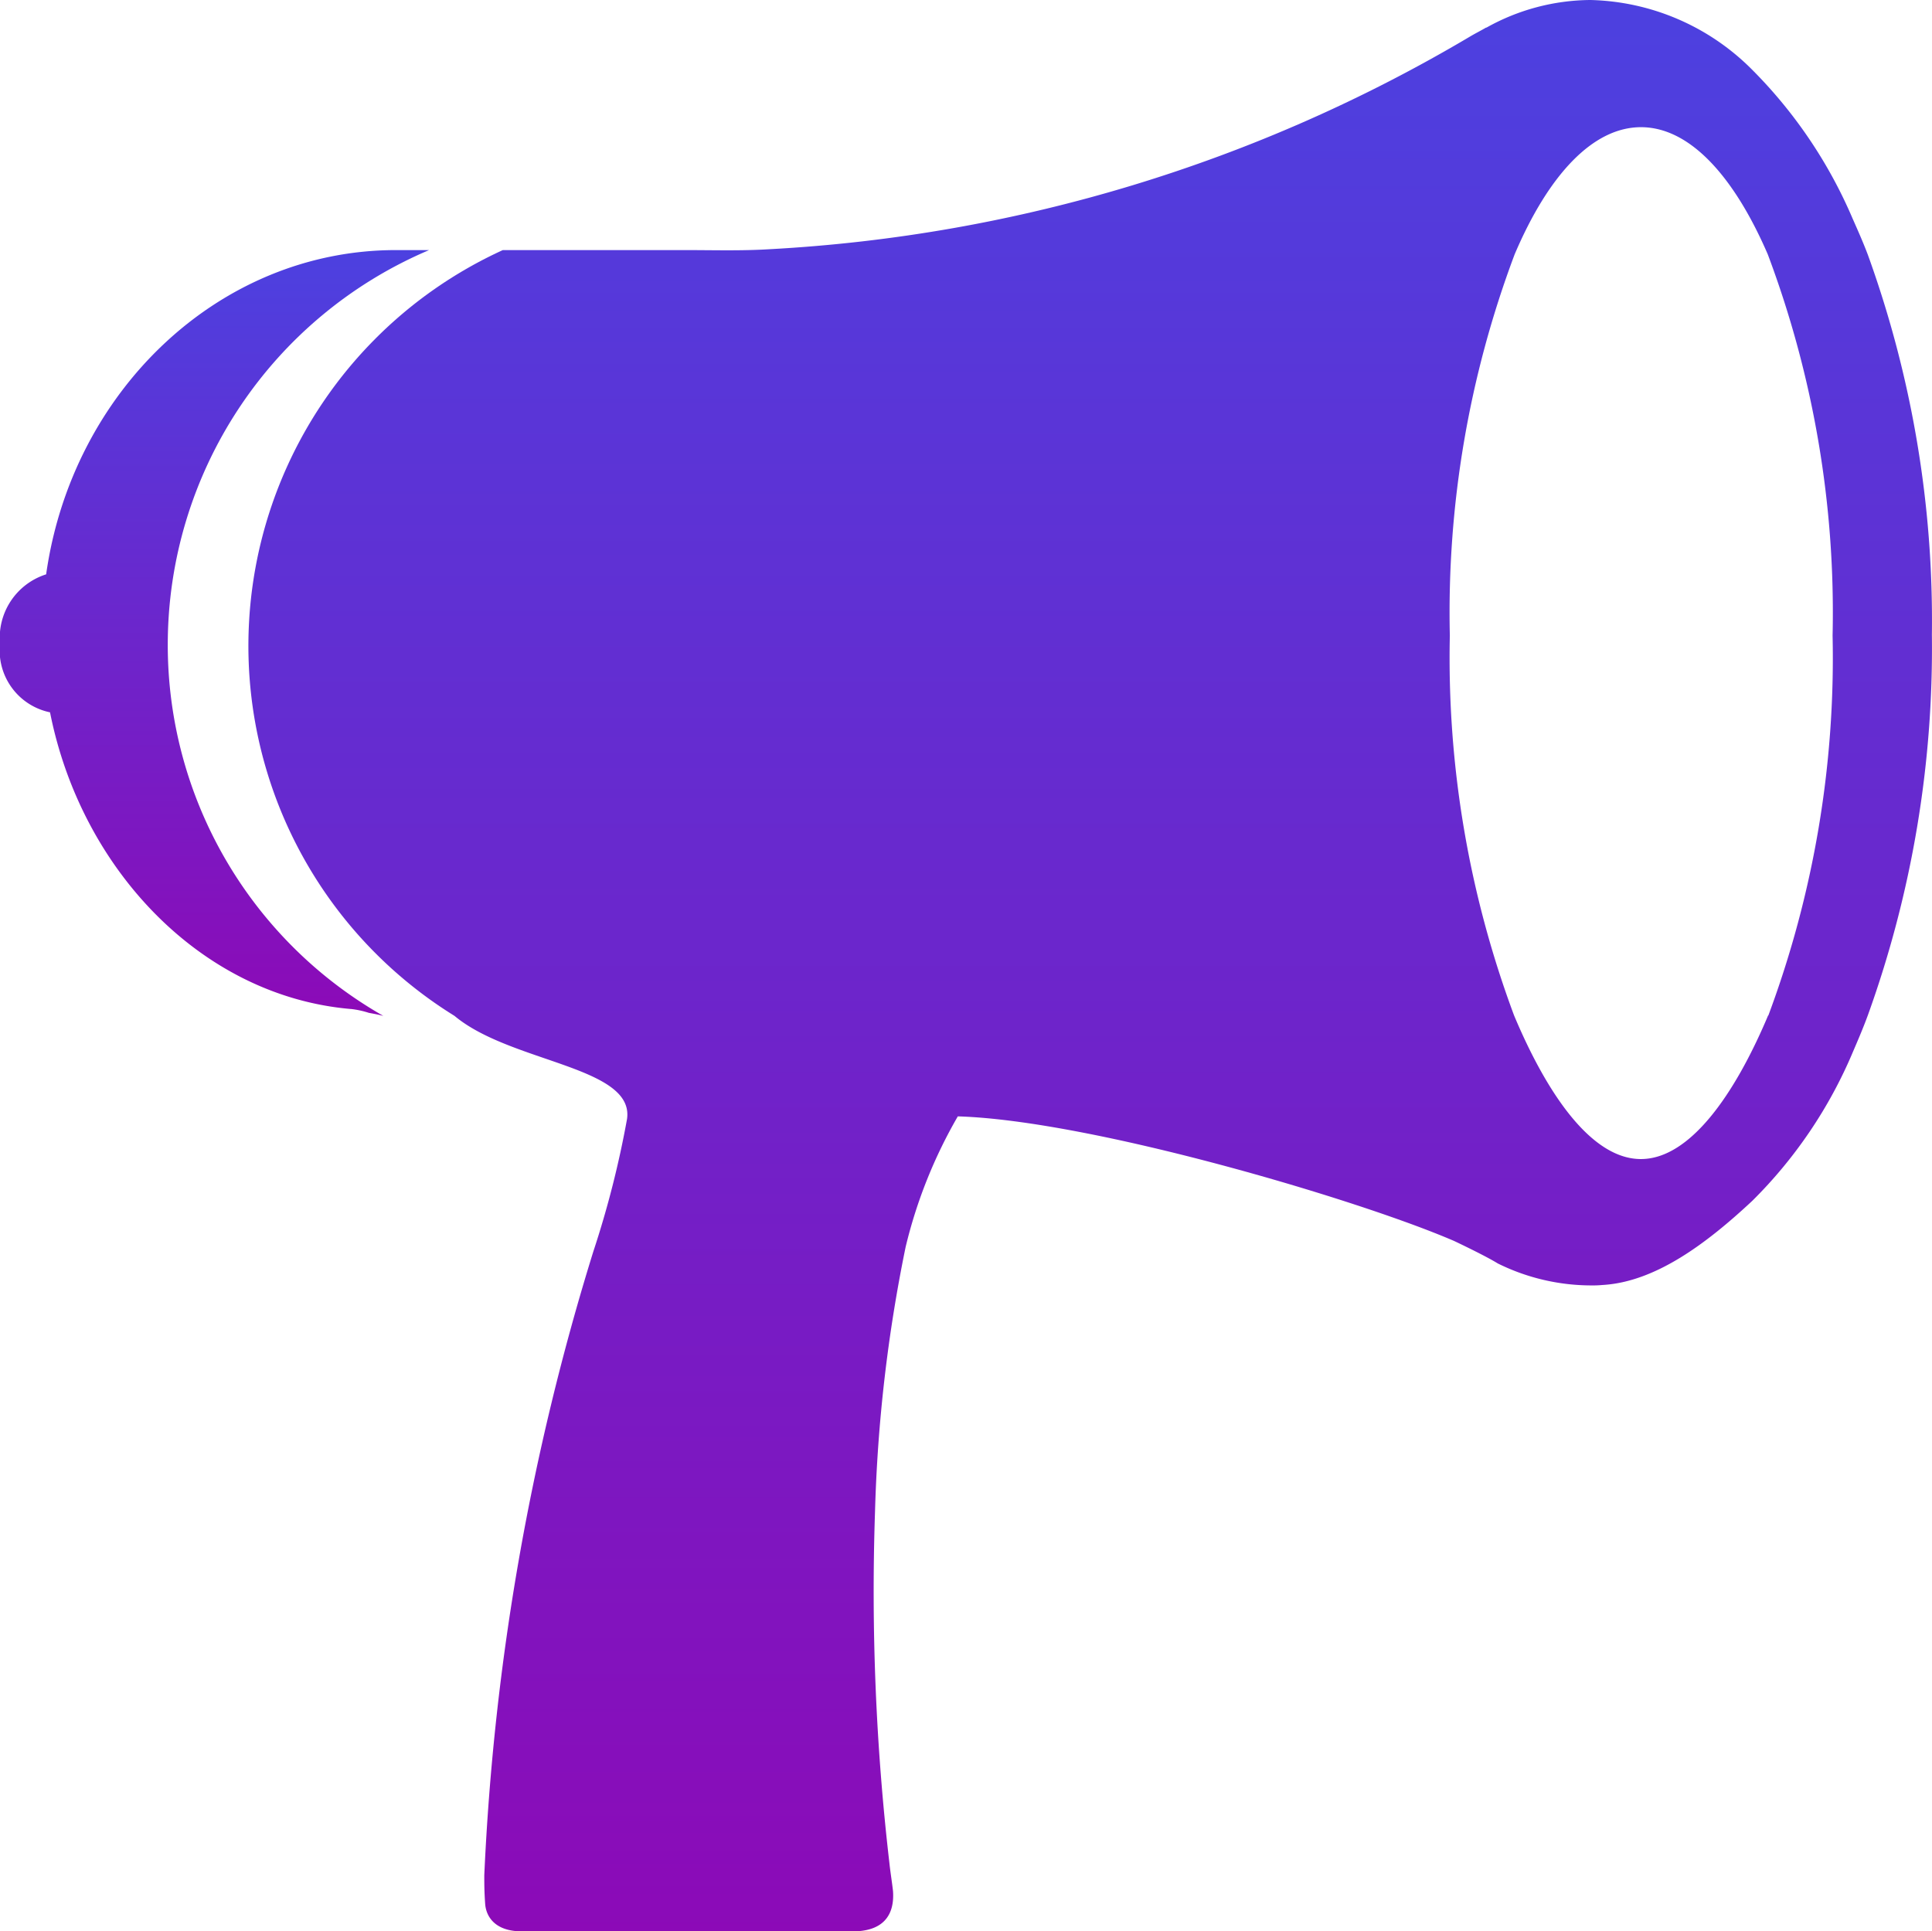
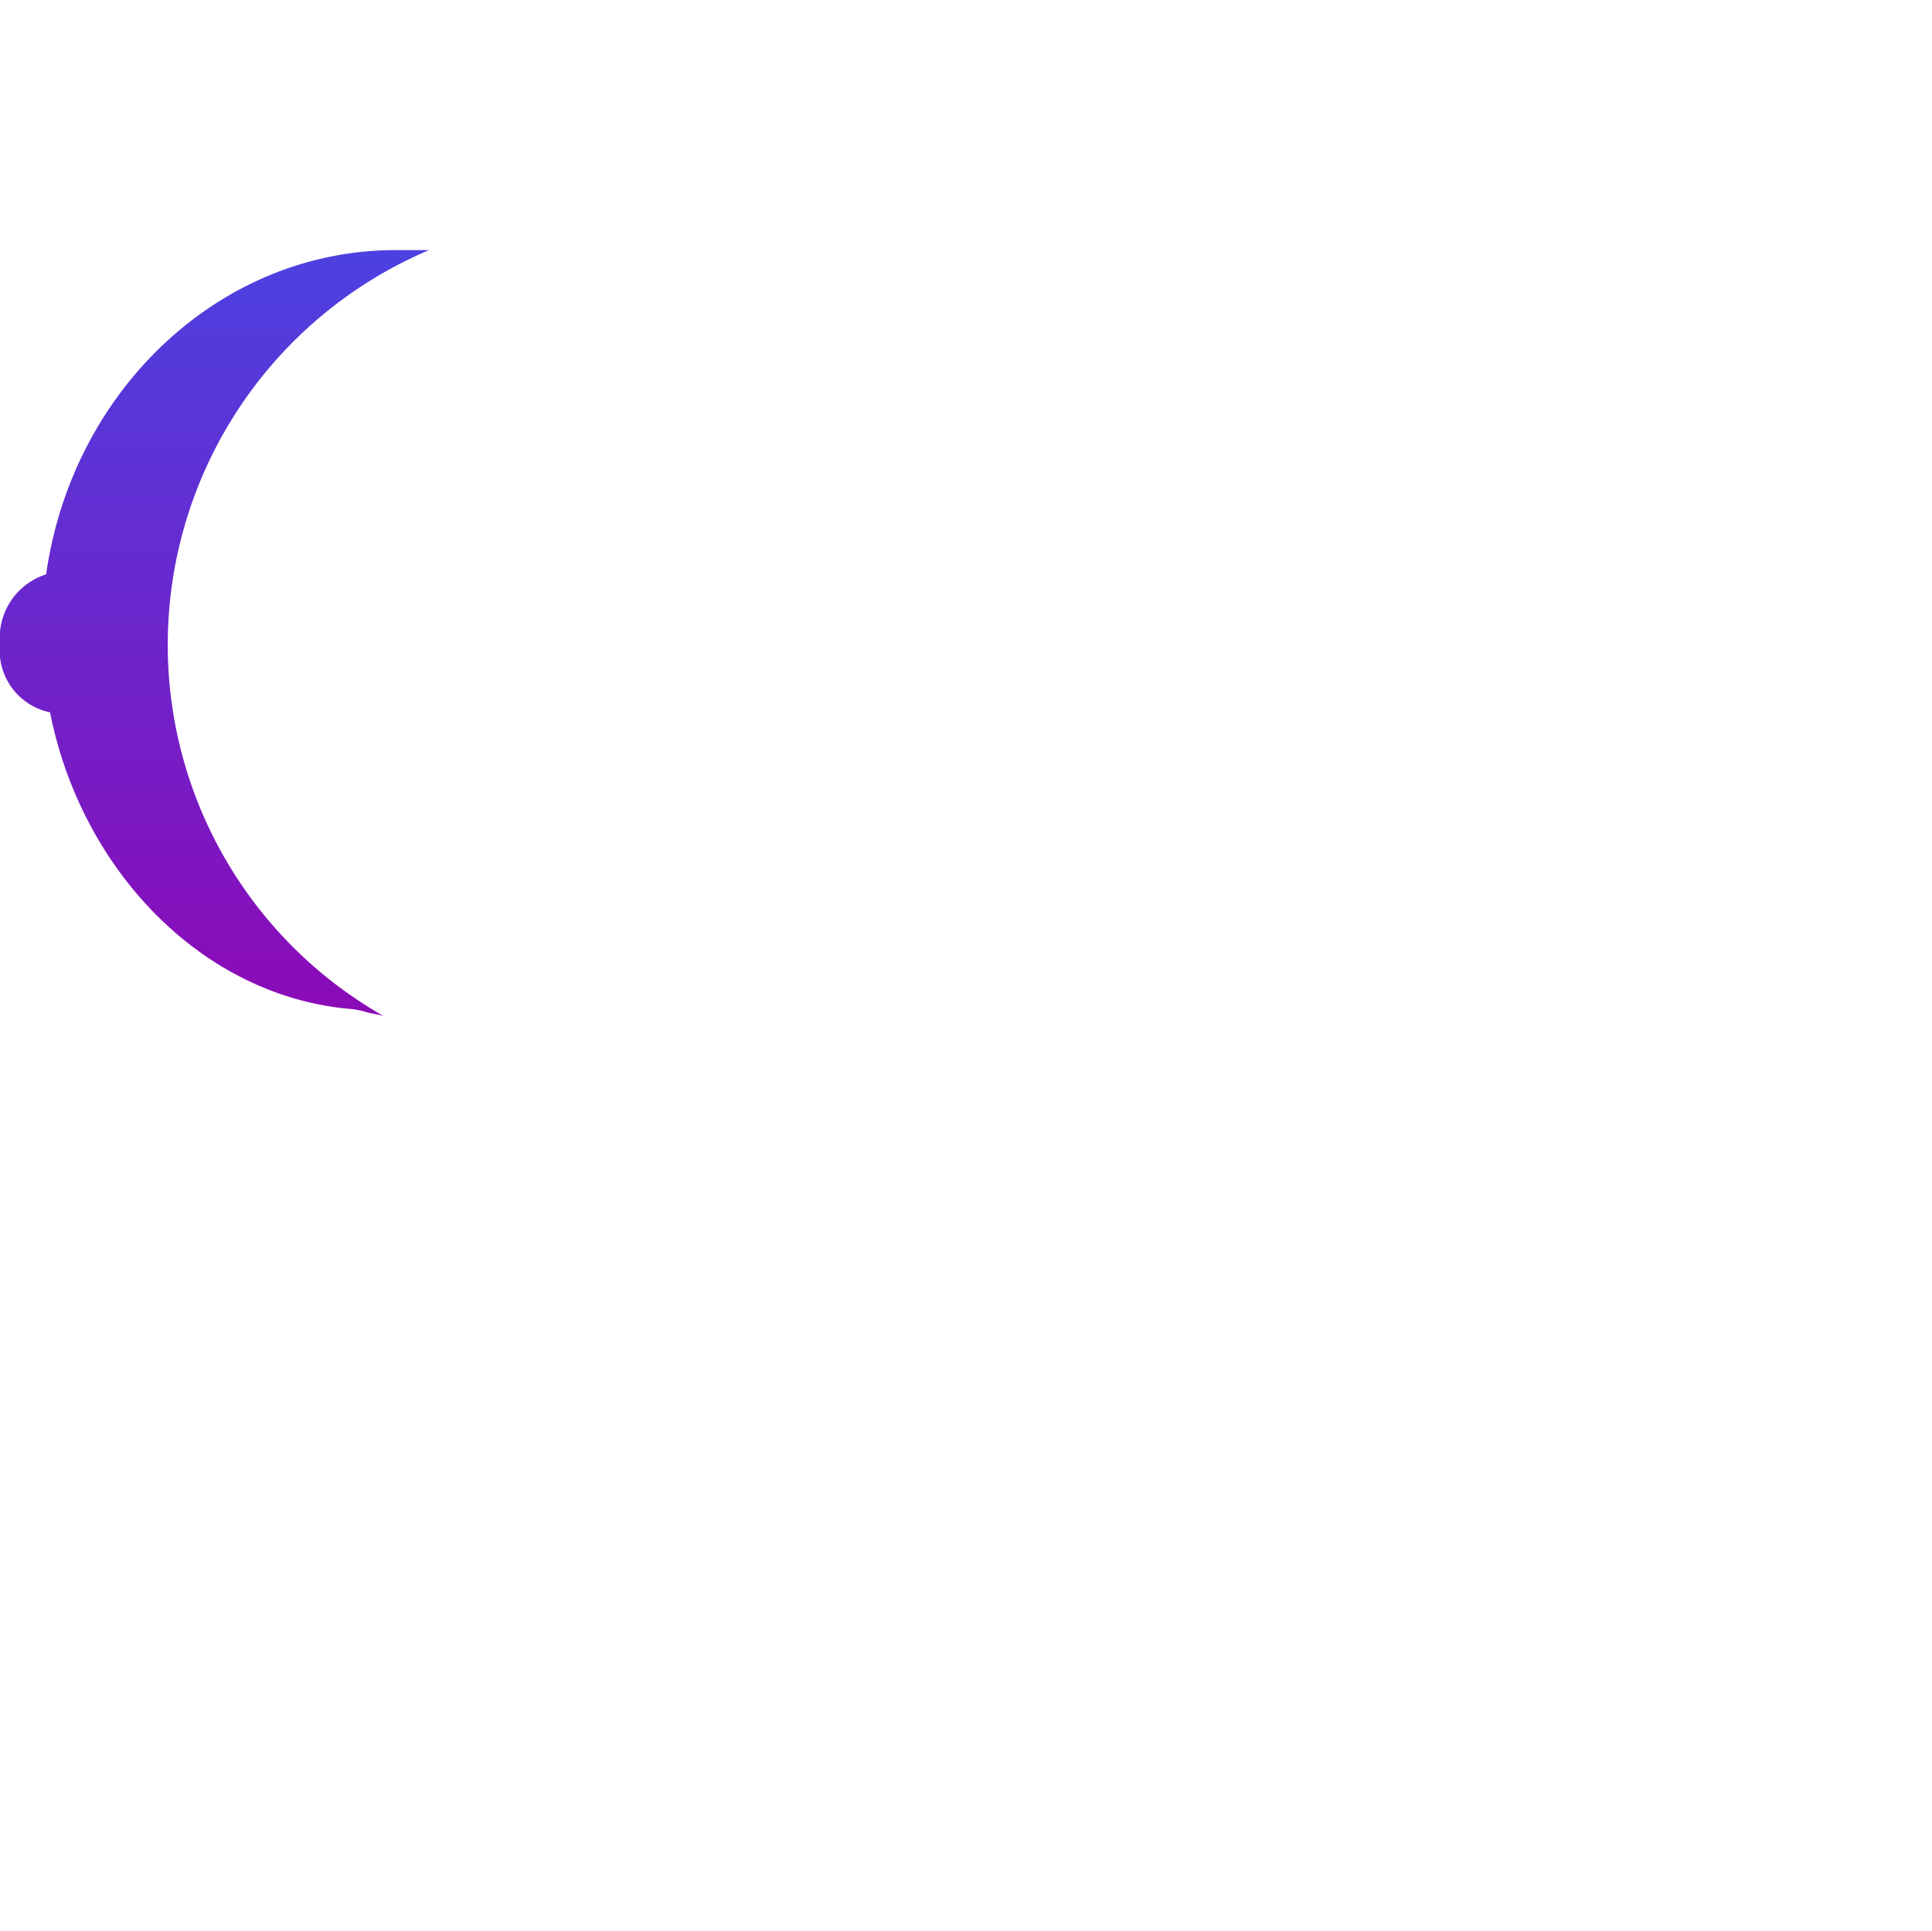
<svg xmlns="http://www.w3.org/2000/svg" width="53.677" height="53.665" viewBox="0 0 53.677 53.665">
  <defs>
    <linearGradient id="a" x1="0.5" x2="0.5" y2="1" gradientUnits="objectBoundingBox">
      <stop offset="0" stop-color="#4c41e0" />
      <stop offset="1" stop-color="#8c0ab7" />
    </linearGradient>
  </defs>
  <g transform="translate(-2.25 -2.25)">
    <path d="M6.911,17.291A11.911,11.911,0,0,1,14.172,6.328h-.923c-4.924,0-9,3.93-9.717,9.01A1.849,1.849,0,0,0,2.25,17.267a1.756,1.756,0,0,0,1.39,1.905c.863,4.361,4.205,7.884,8.351,8.243H12a2.518,2.518,0,0,1,.5.108c.132.024.264.048.4.084A11.861,11.861,0,0,1,6.911,17.291Z" transform="translate(0 2.871)" fill="url(#a)" />
-     <path d="M51.29,9.319c-.132-.347-.276-.671-.419-.994a13.169,13.169,0,0,0-2.8-4.146A6.547,6.547,0,0,0,43.586,2.25a5.987,5.987,0,0,0-2.888.767h-.012c-.144.084-.288.156-.431.24A42.636,42.636,0,0,1,20.774,9.175c-.779.048-1.558.024-2.336.024H13.369a12.091,12.091,0,0,0-1.342,21.279c1.558,1.306,5,1.4,4.793,2.864a27.006,27.006,0,0,1-.935,3.678,68.838,68.838,0,0,0-3.031,17.337c0,.24,0,.443.024.791s.264.767,1.018.767h9.2c.791,0,1.162-.4,1.114-1.114-.024-.228-.072-.515-.1-.779a65.48,65.48,0,0,1-.4-9.777A42.267,42.267,0,0,1,24.56,36.9a13.527,13.527,0,0,1,1.45-3.63c3.69.108,11.131,2.312,13.791,3.463,0,0,.863.407,1.21.623a5.86,5.86,0,0,0,2.588.611,2.921,2.921,0,0,0,.324-.012c1.474-.084,2.9-1.162,4.158-2.336a12.84,12.84,0,0,0,2.8-4.146c.144-.335.288-.671.419-1.03a30.076,30.076,0,0,0,1.773-10.556A29.868,29.868,0,0,0,51.29,9.319ZM48.523,30.466c-.935,2.217-2.181,3.99-3.535,3.99s-2.588-1.761-3.523-3.99A28.433,28.433,0,0,1,39.68,19.911a28.282,28.282,0,0,1,1.8-10.592c.935-2.2,2.169-3.535,3.511-3.535s2.576,1.342,3.523,3.535a28.281,28.281,0,0,1,1.8,10.592,28.433,28.433,0,0,1-1.785,10.556Z" transform="translate(2.851)" fill="url(#a)" />
  </g>
</svg>